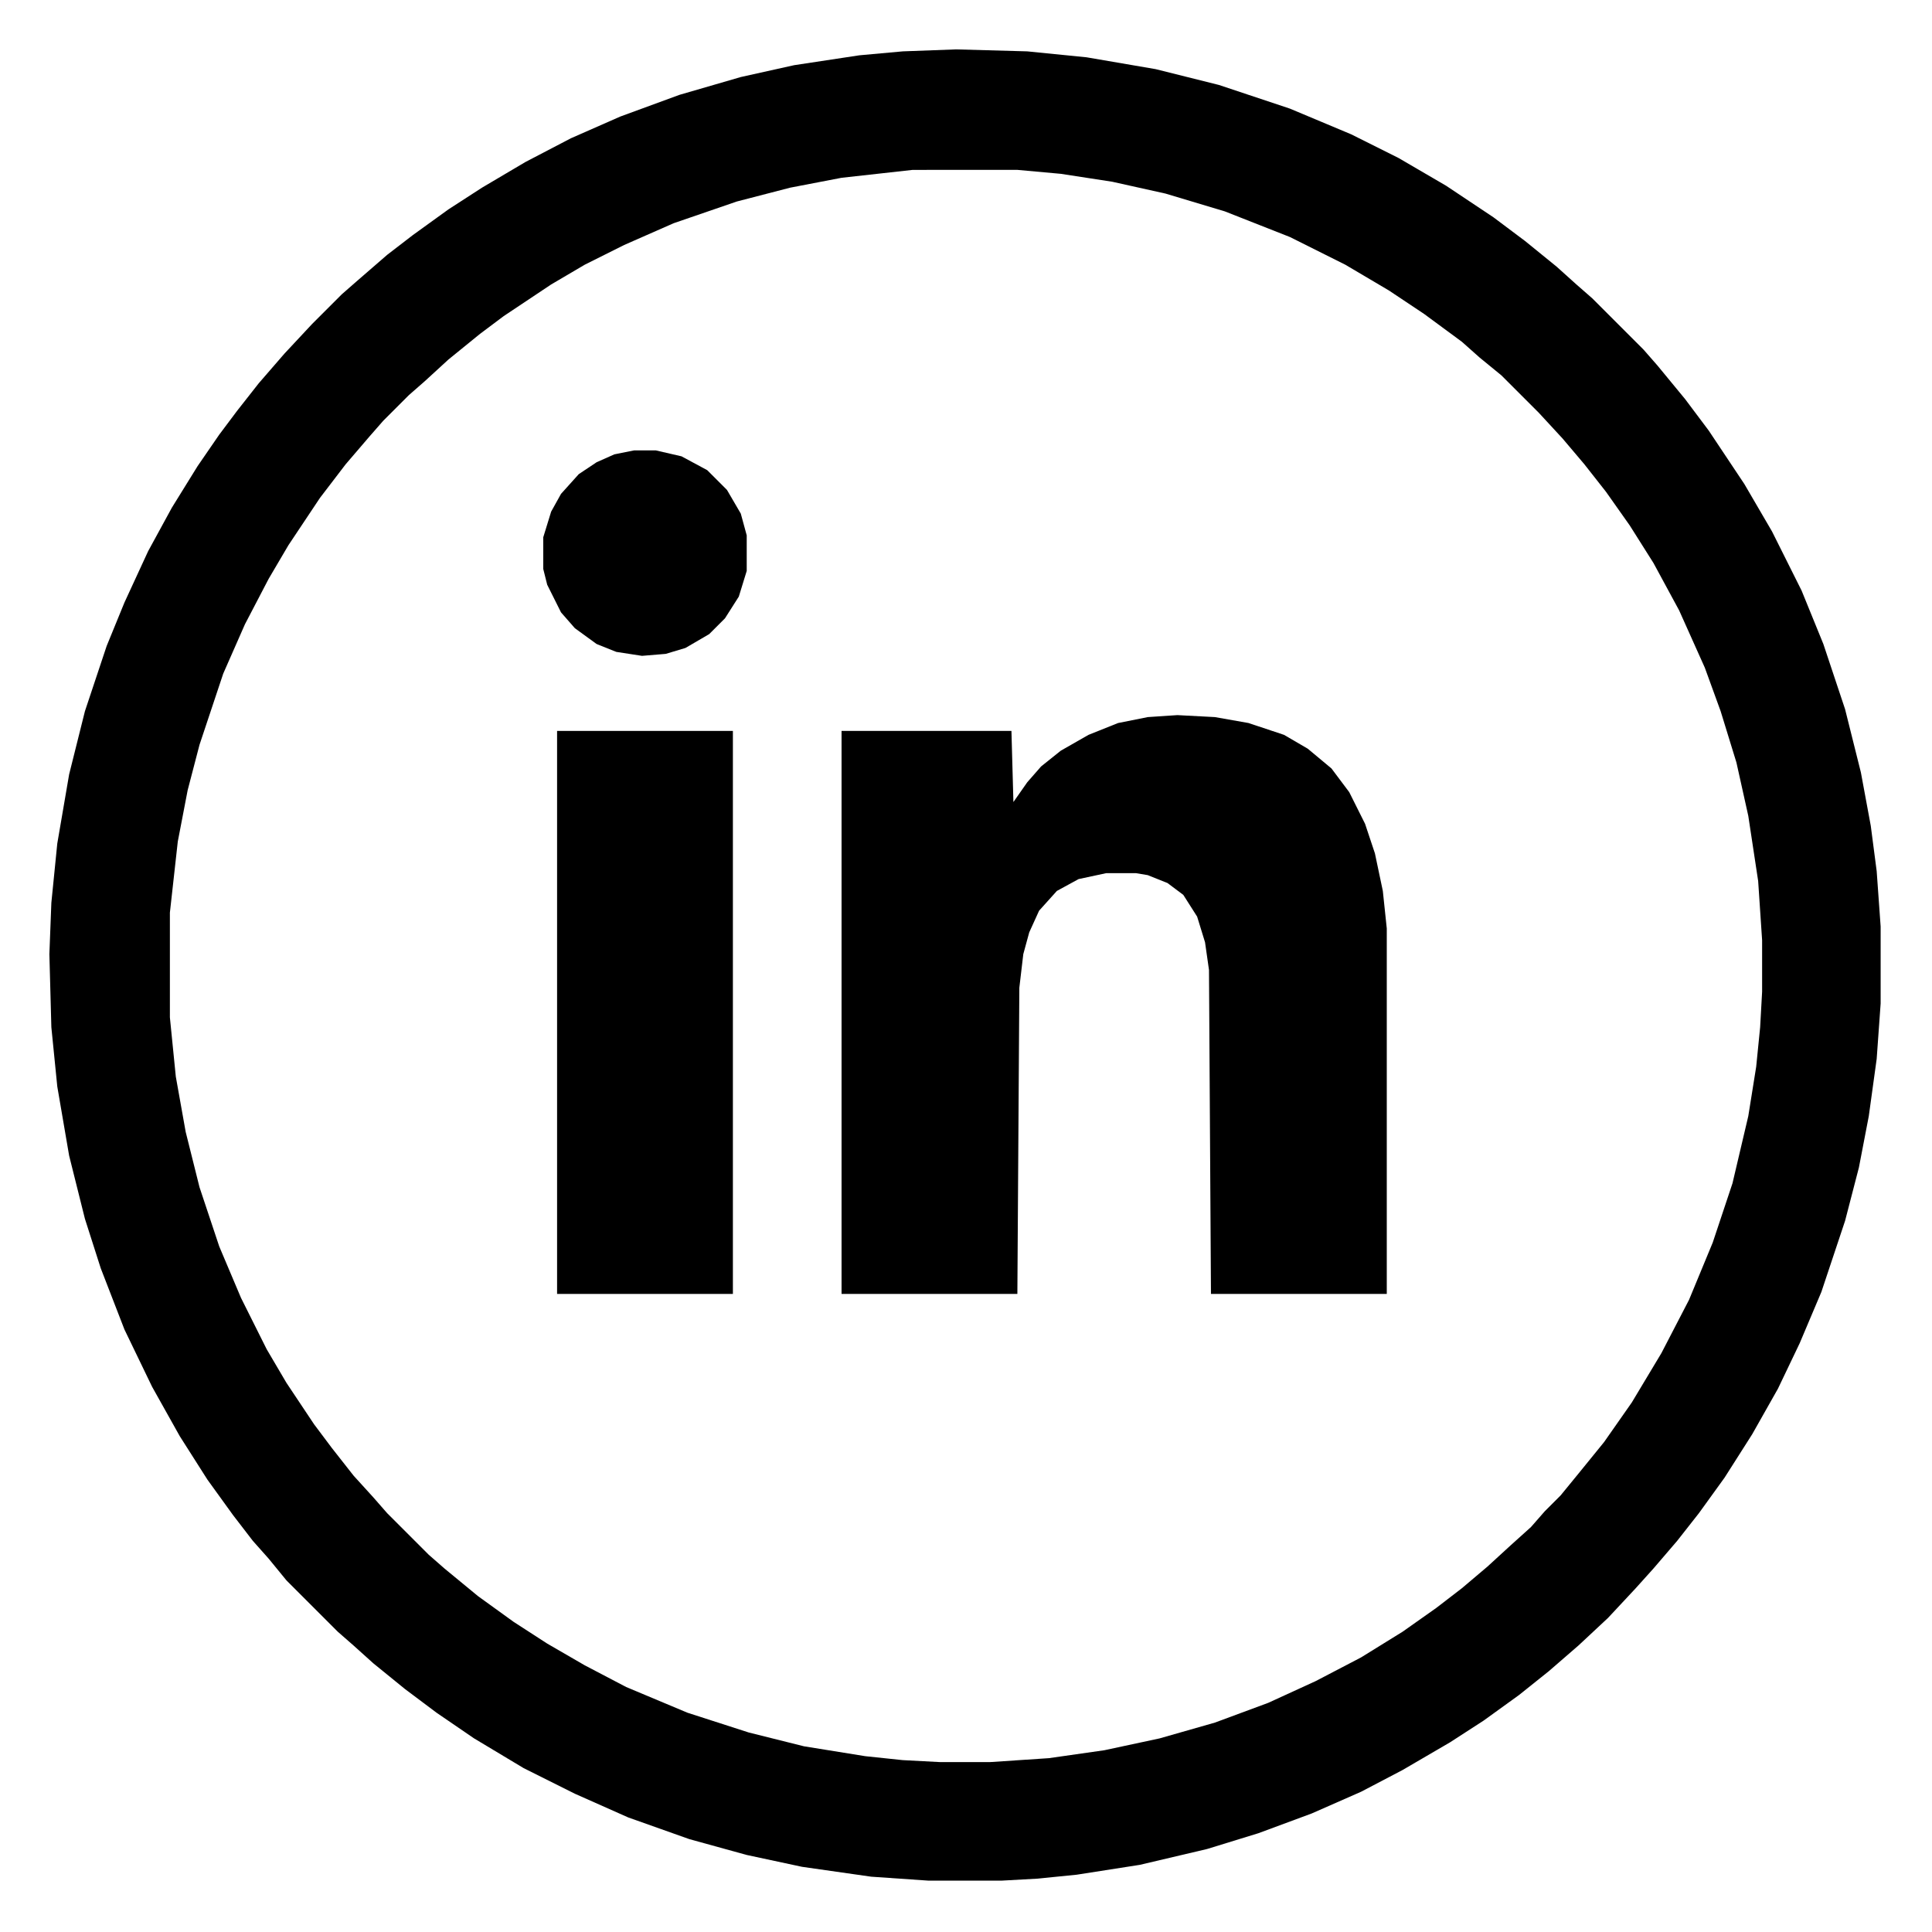
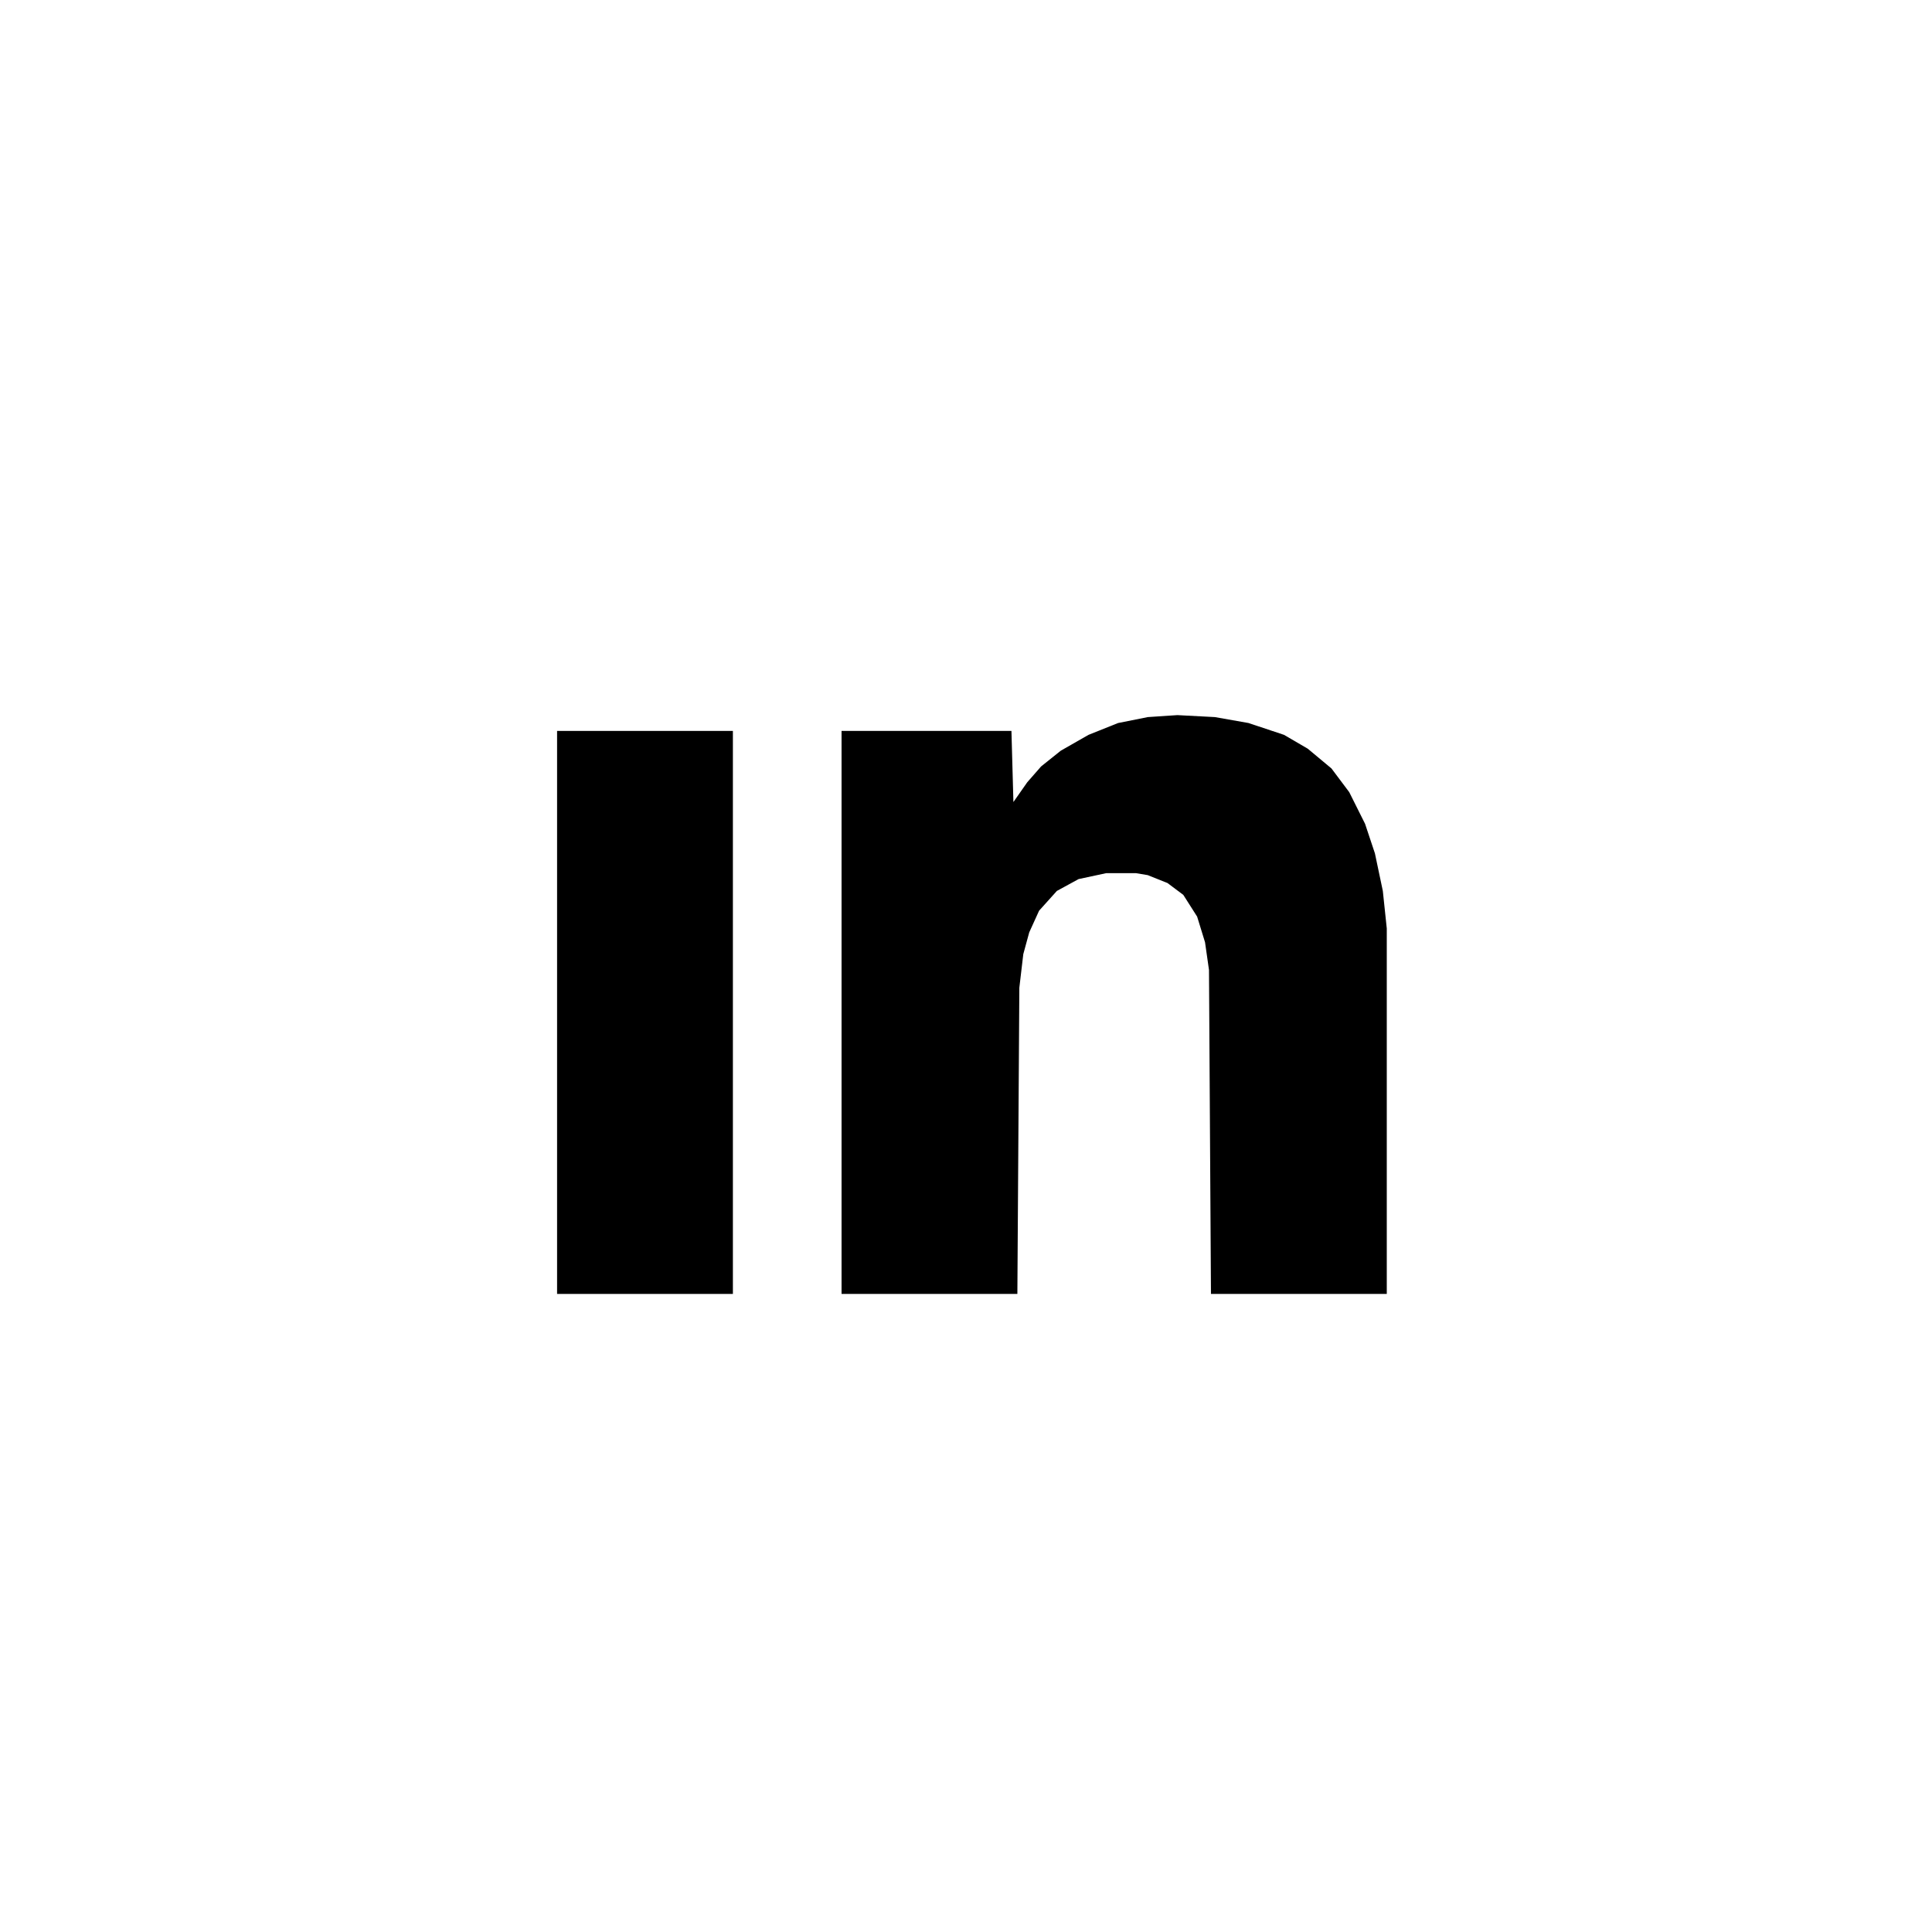
<svg xmlns="http://www.w3.org/2000/svg" version="1.1" viewBox="0 0 978 978" width="20" height="20">
-   <path transform="translate(484,25)" d="m0 0 36 1 30 3 35 6 32 8 36 12 31 13 24 12 24 14 24 16 16 12 16 13 10 9 8 7 26 26 7 8 14 17 12 16 18 27 14 24 15 30 11 27 11 33 8 32 5 27 3 23 2 28v39l-2 28-4 29-5 26-7 27-12 36-11 26-11 23-13 23-14 22-13 18-11 14-12 14-9 10-14 15-15 14-15 13-15 12-18 13-17 11-24 14-21 11-25 11-27 10-26 8-34 8-32 5-20 2-18 1h-37l-29-2-35-5-28-6-29-8-31-11-27-12-26-13-25-15-19-13-16-12-16-13-10-9-8-7-26-26-9-11-8-9-10-13-13-18-14-22-14-25-14-29-12-31-8-25-8-32-6-35-3-30-1-37 1-26 3-30 6-35 8-32 11-33 9-22 12-26 12-22 13-21 11-16 9-12 11-14 13-15 14-15 15-15 8-7 15-13 13-10 18-13 17-11 22-13 23-12 25-11 30-11 31-9 27-6 33-5 22-2zm-22 61-36 4-26 5-27 7-32 11-25 11-20 10-17 10-24 16-12 9-16 13-12 11-8 7-13 13-7 8-12 14-13 17-16 24-10 17-12 23-11 25-12 36-6 23-5 26-4 36v53l3 30 5 28 7 28 10 30 11 26 13 26 10 17 14 21 9 12 11 14 10 11 7 8 21 21 8 7 17 14 18 13 17 11 19 11 21 11 31 13 31 10 28 7 31 5 19 2 19 1h25l30-2 28-4 28-6 28-8 27-10 24-11 23-12 21-13 17-12 13-10 13-11 12-11 10-9 7-8 8-8 9-11 13-16 14-20 15-25 14-27 12-29 10-30 8-34 4-25 2-20 1-18v-26l-2-30-5-33-6-27-8-26-8-22-13-29-13-24-12-19-12-17-11-14-11-13-12-13-19-19-11-9-9-8-19-14-18-12-22-13-28-14-33-13-30-9-27-6-26-4-22-2z" />
  <path transform="translate(596,362)" d="m0 0 19 1 17 3 18 6 12 7 12 10 9 12 8 16 5 15 4 19 2 19v185h-89l-1-164-2-14-4-13-7-11-8-6-10-4-6-1h-15l-14 3-11 6-9 10-5 11-3 11-2 17-1 155h-89v-285h86l1 36 7-10 7-8 10-8 14-8 15-6 15-3z" />
  <path transform="translate(282,370)" d="m0 0h89v285h-89z" />
-   <path transform="translate(321,228)" d="m0 0h11l13 3 13 7 10 10 7 12 3 11v18l-4 13-7 11-8 8-12 7-10 3-12 1-13-2-10-4-11-8-7-8-7-14-2-8v-16l4-13 5-9 9-10 9-6 9-4z" />
</svg>